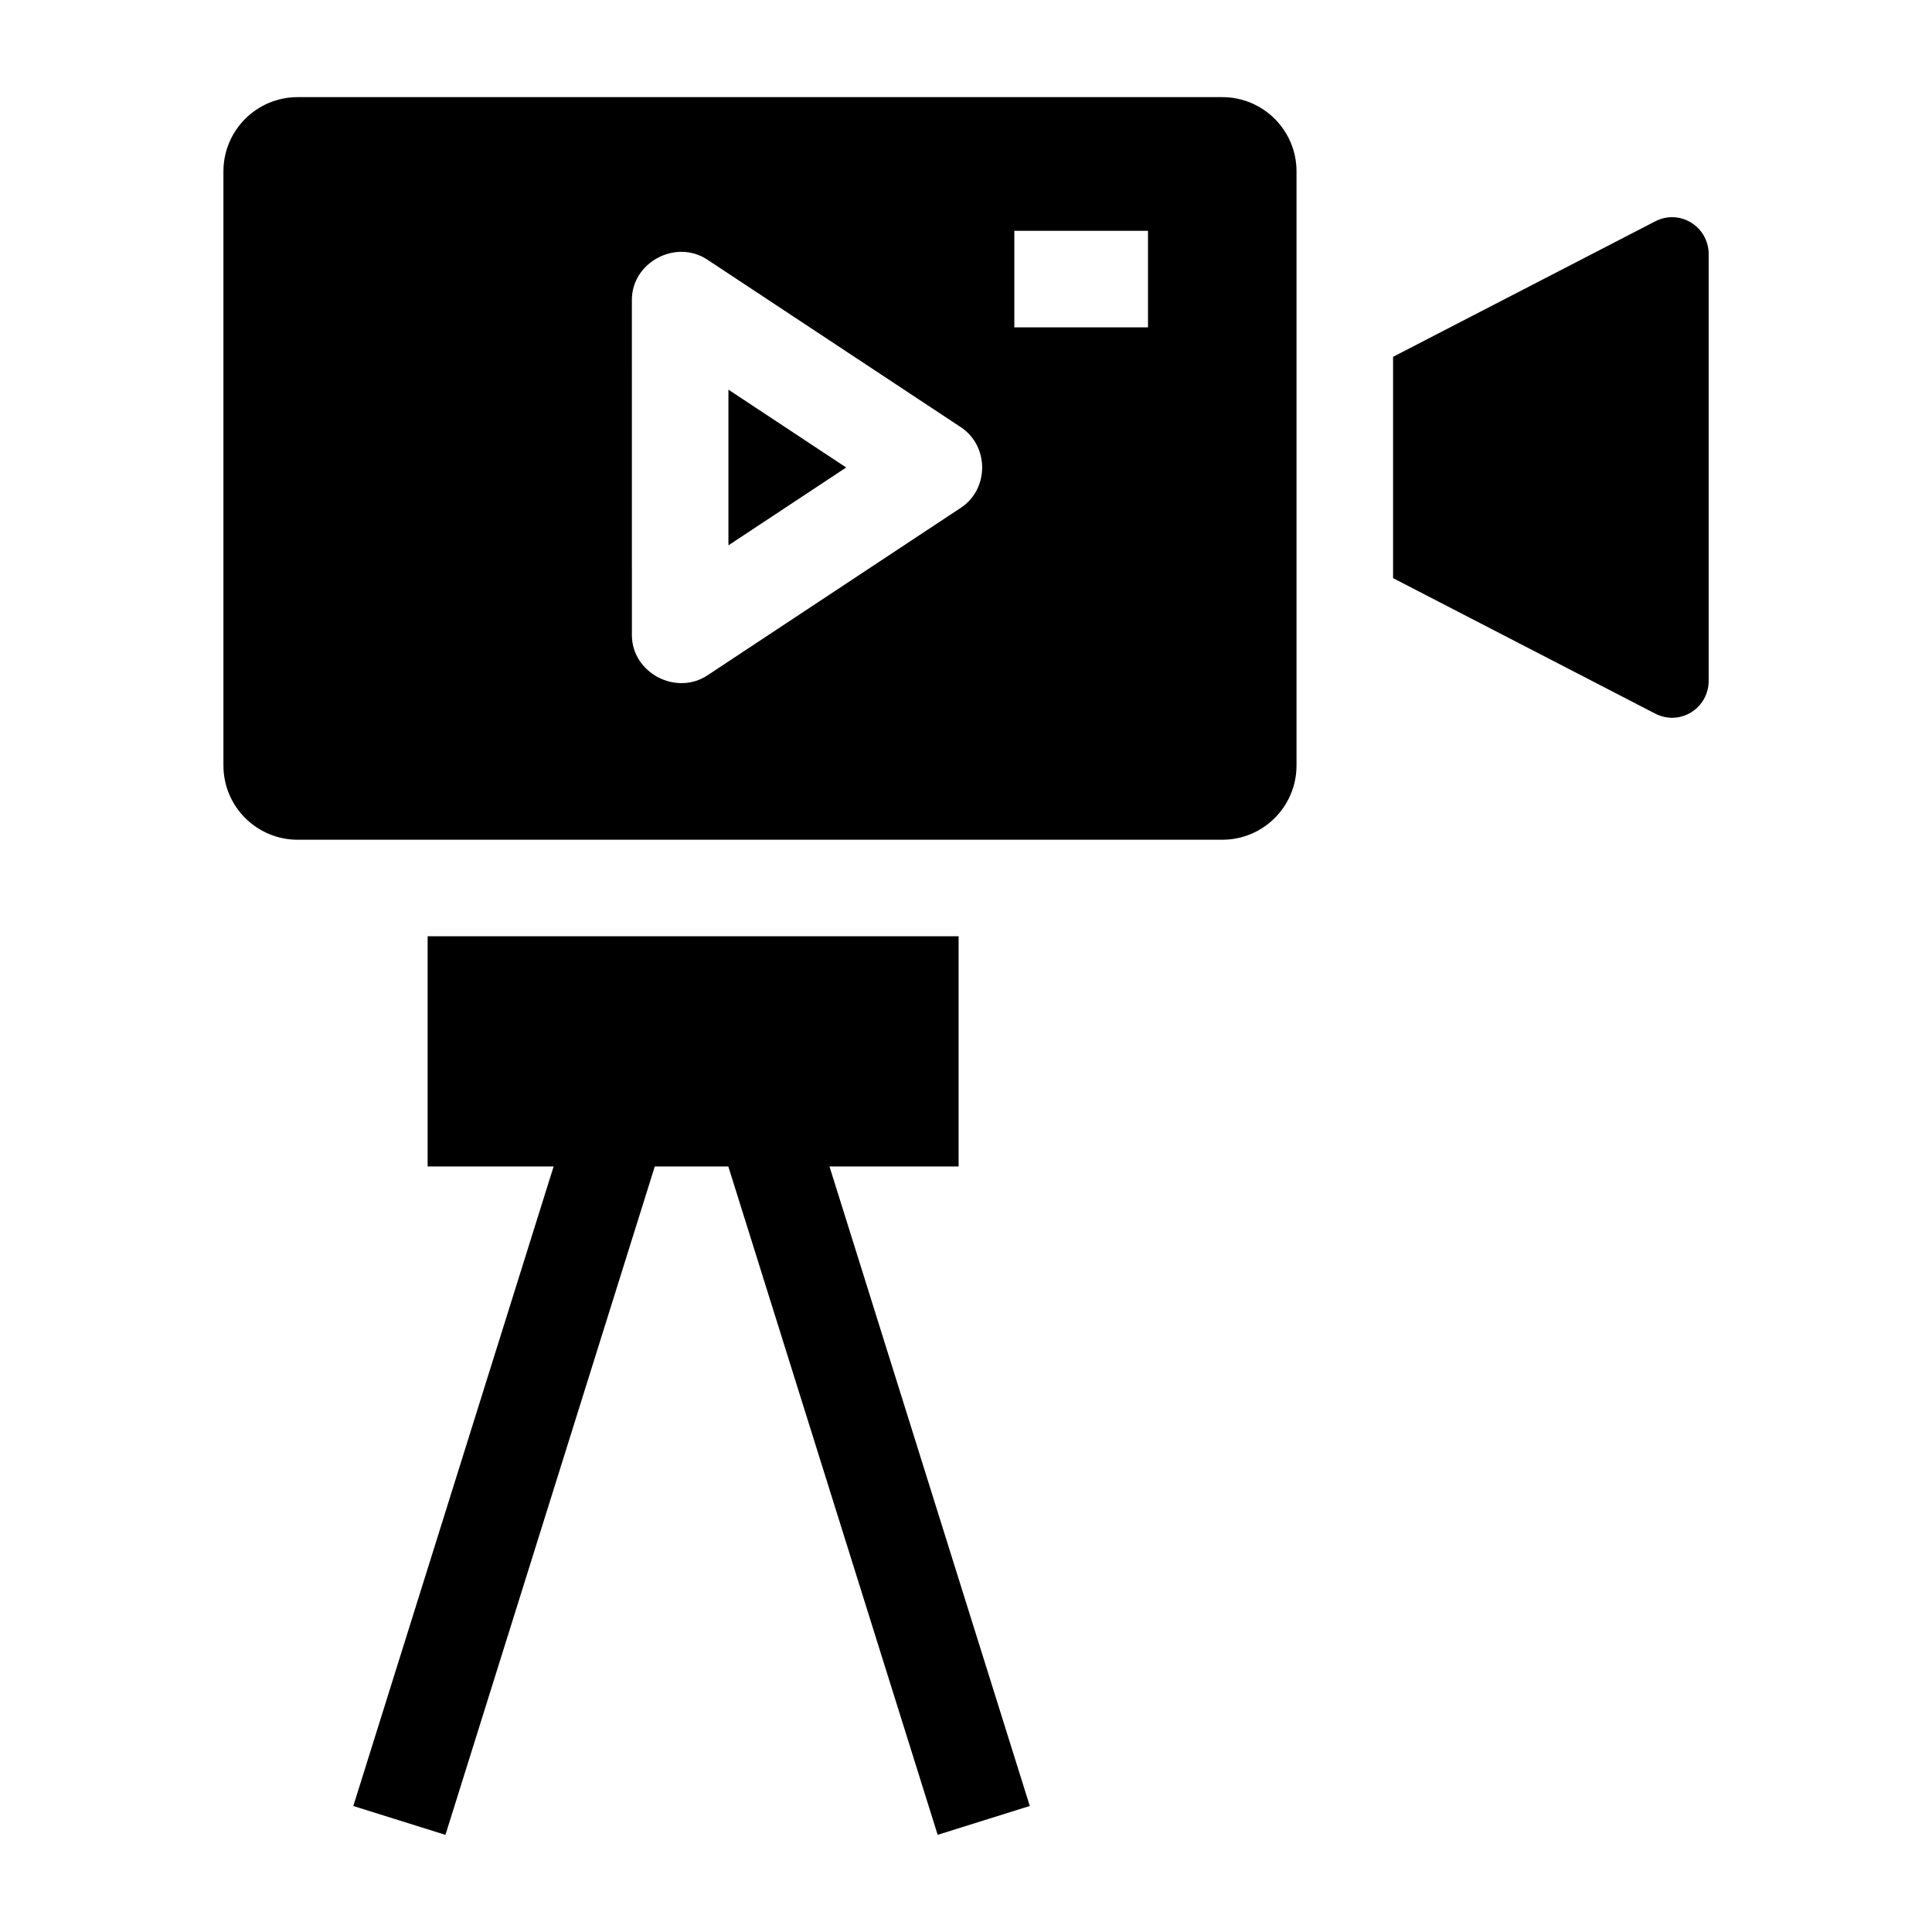
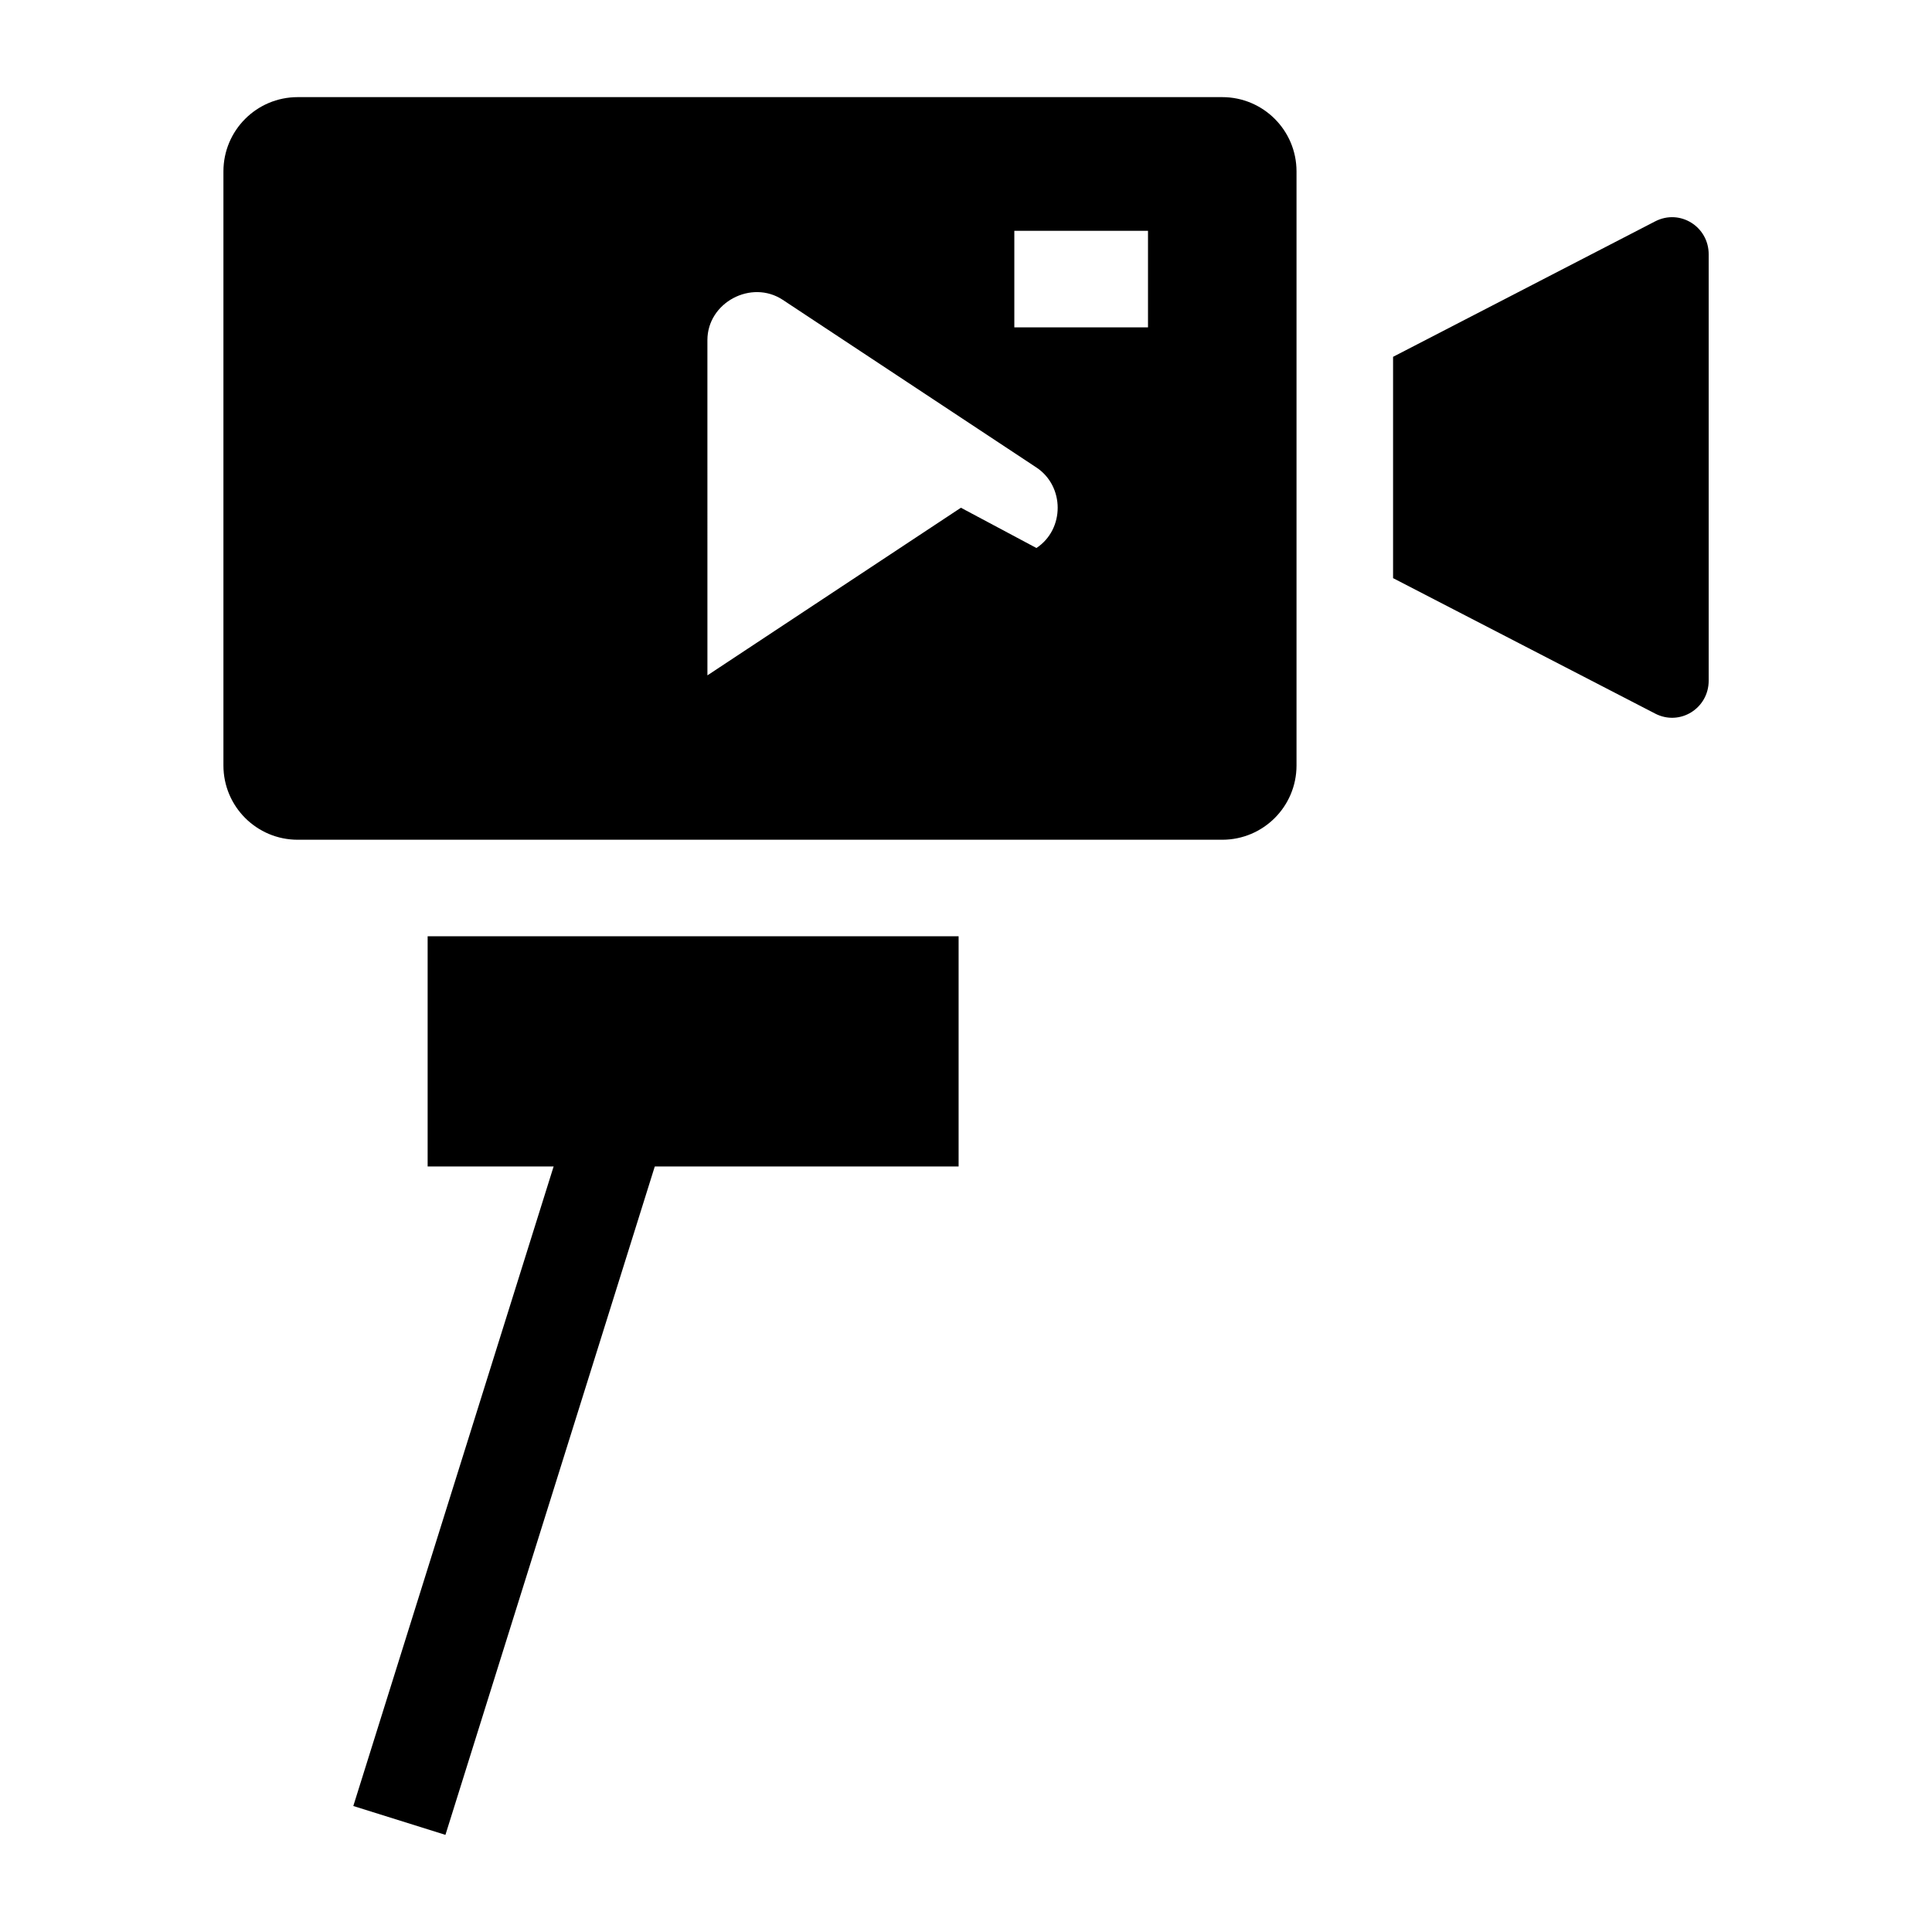
<svg xmlns="http://www.w3.org/2000/svg" fill="#000000" width="800px" height="800px" version="1.1" viewBox="144 144 512 512">
  <g>
    <path d="m582.64 333.11-69.461-35.898v-58.652l69.461-35.898c6.551-3.375 14.18 1.379 14.18 8.746v112.96c0 7.367-7.629 12.125-14.18 8.746z" />
-     <path d="m337.04 288.52 31.203-20.629-31.203-20.629z" />
-     <path d="m487.59 189.42c0-10.871-8.812-19.68-19.68-19.68h-245.02c-10.871 0-19.68 8.812-19.68 19.68v157.44c0 10.871 8.812 19.68 19.68 19.68h245.02c10.871 0 19.68-8.812 19.68-19.68zm-88.941 89.137-67.176 44.422c-8.316 5.496-20.016-0.668-20.016-10.672l-0.004-88.844c0-9.984 11.664-16.16 19.973-10.672l67.207 44.422c7.512 4.969 7.543 16.367 0.016 21.344zm49.582-47.809h-35.426v-25.586h35.426z" />
+     <path d="m487.59 189.42c0-10.871-8.812-19.68-19.68-19.68h-245.02c-10.871 0-19.68 8.812-19.68 19.68v157.44c0 10.871 8.812 19.68 19.68 19.68h245.02c10.871 0 19.68-8.812 19.68-19.68zm-88.941 89.137-67.176 44.422l-0.004-88.844c0-9.984 11.664-16.16 19.973-10.672l67.207 44.422c7.512 4.969 7.543 16.367 0.016 21.344zm49.582-47.809h-35.426v-25.586h35.426z" />
    <path d="m257.33 392.12h140.71v61.008h-140.71z" />
    <path d="m237.63 622.61 57.441-183.39 24.414 7.648-57.441 183.39z" />
-     <path d="m335.05 446.86 24.414-7.648 57.441 183.39-24.414 7.648z" />
  </g>
</svg>